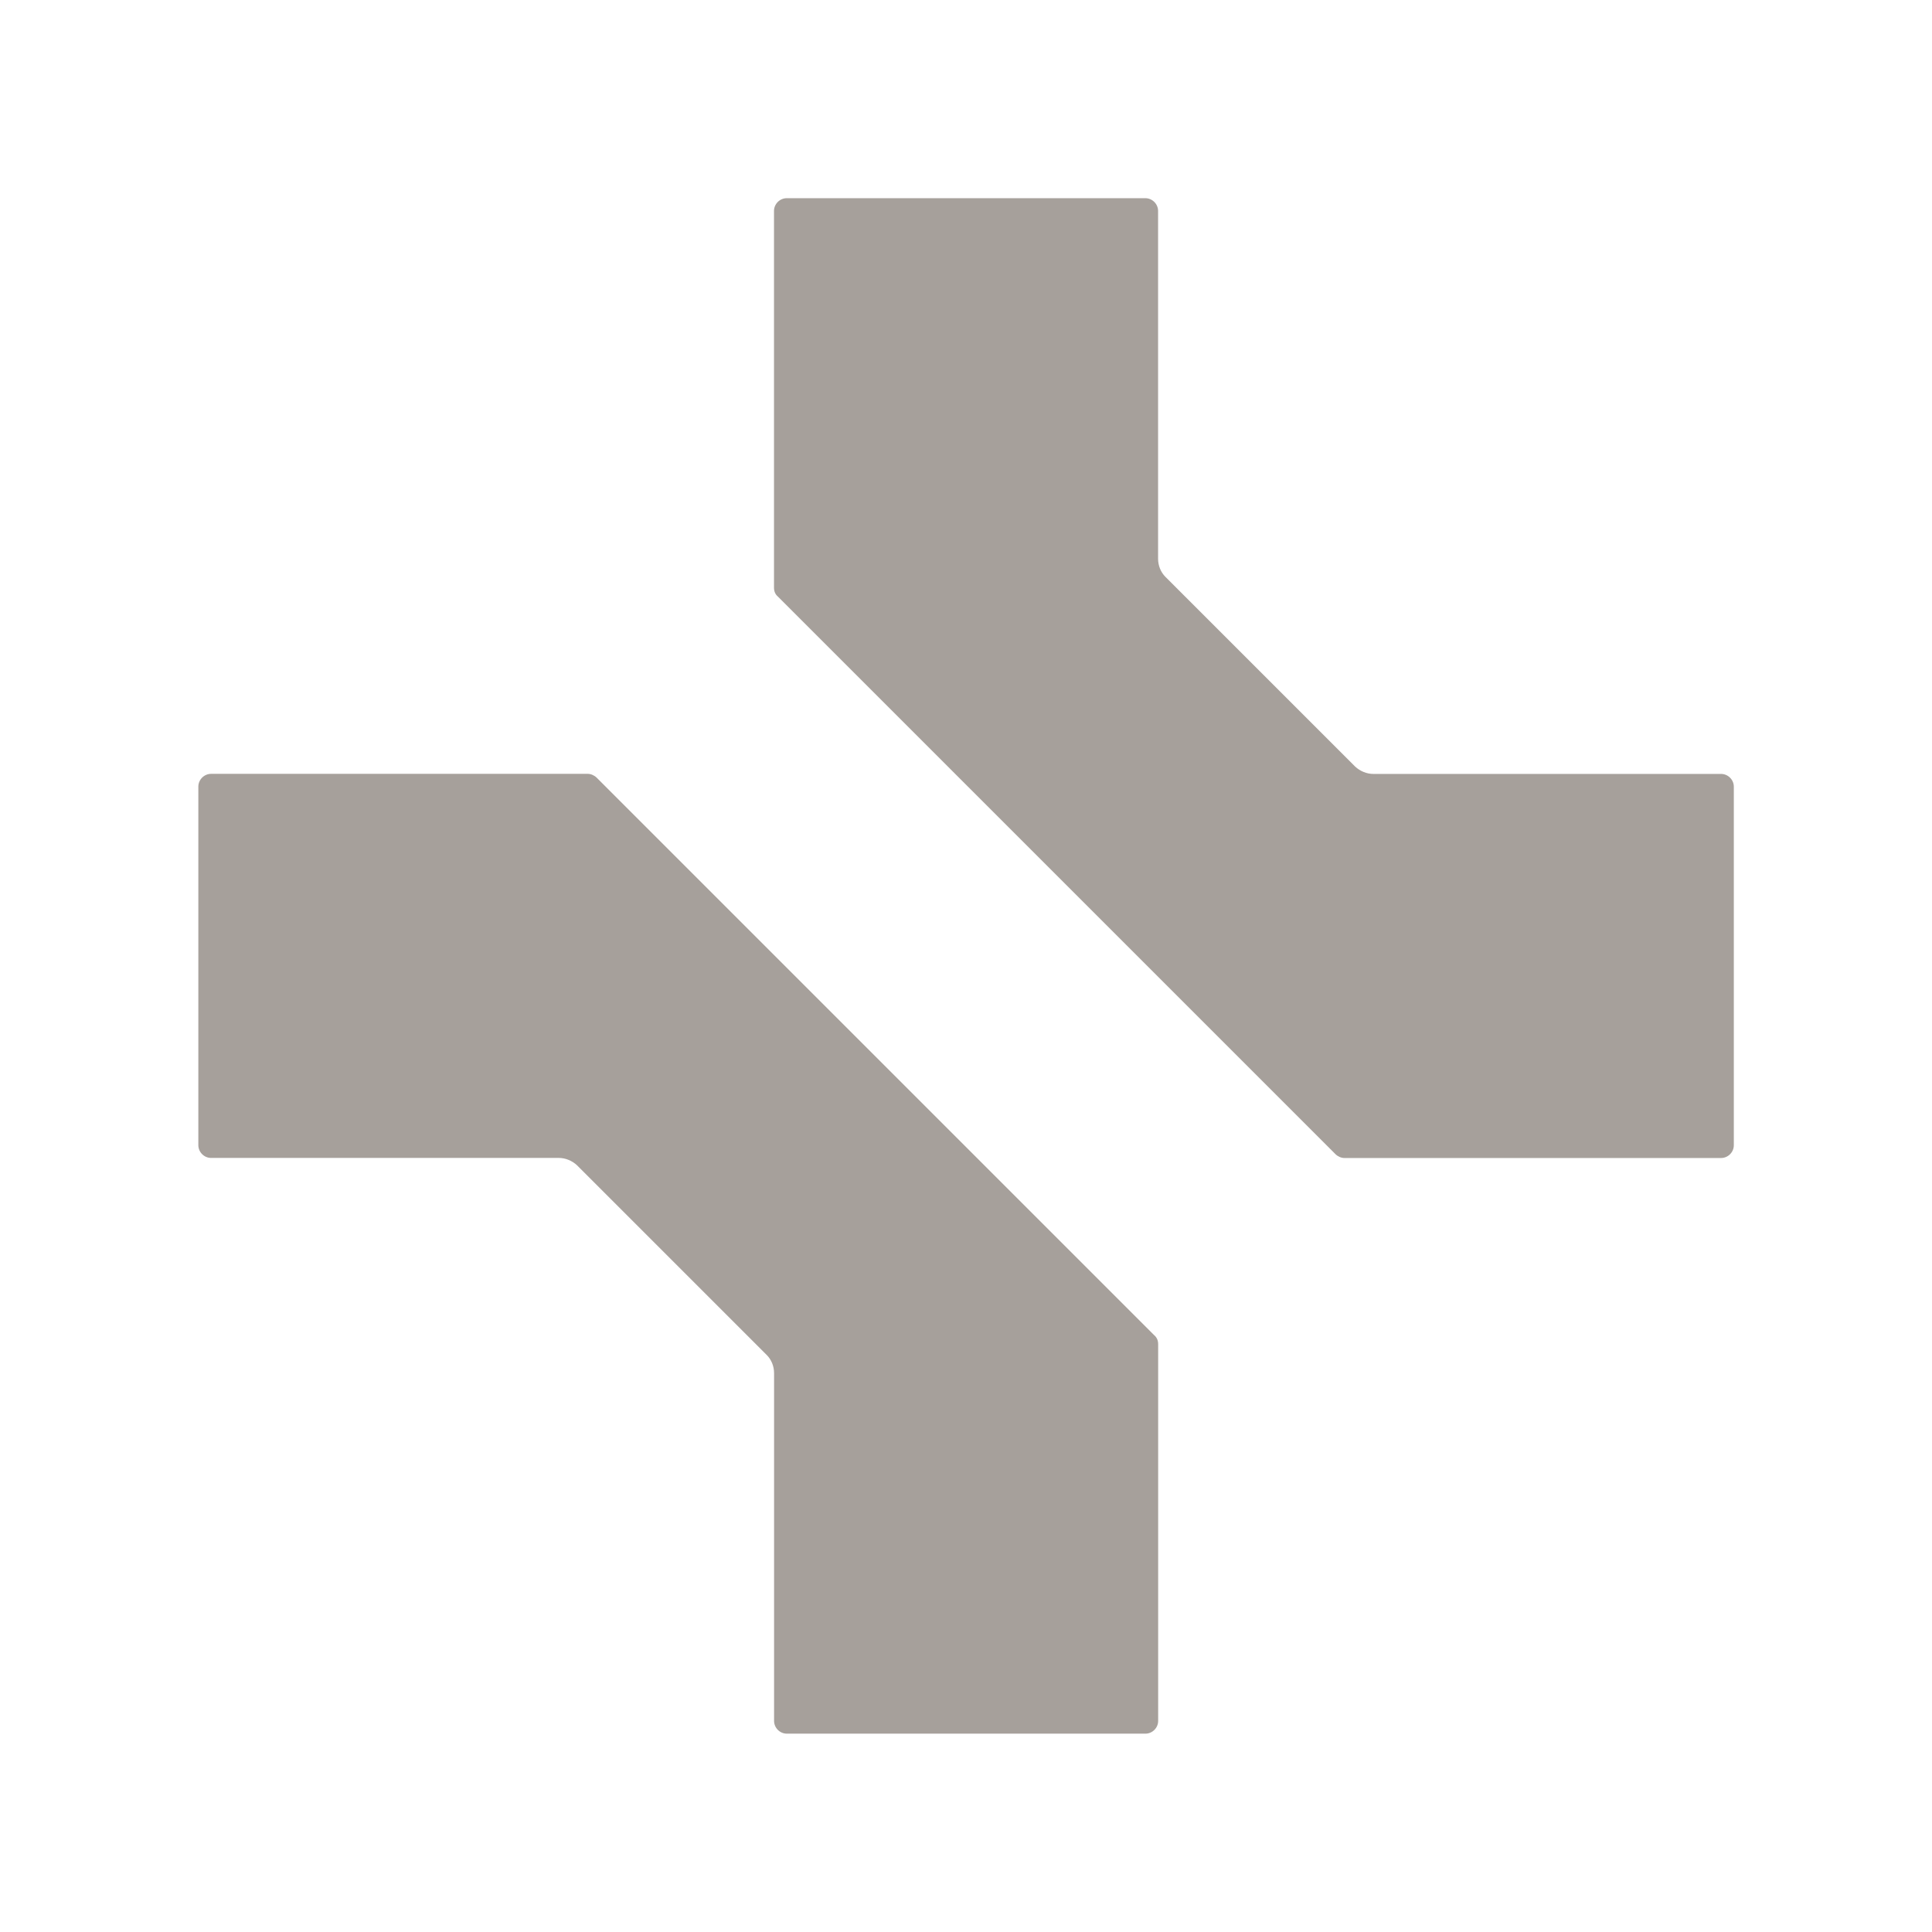
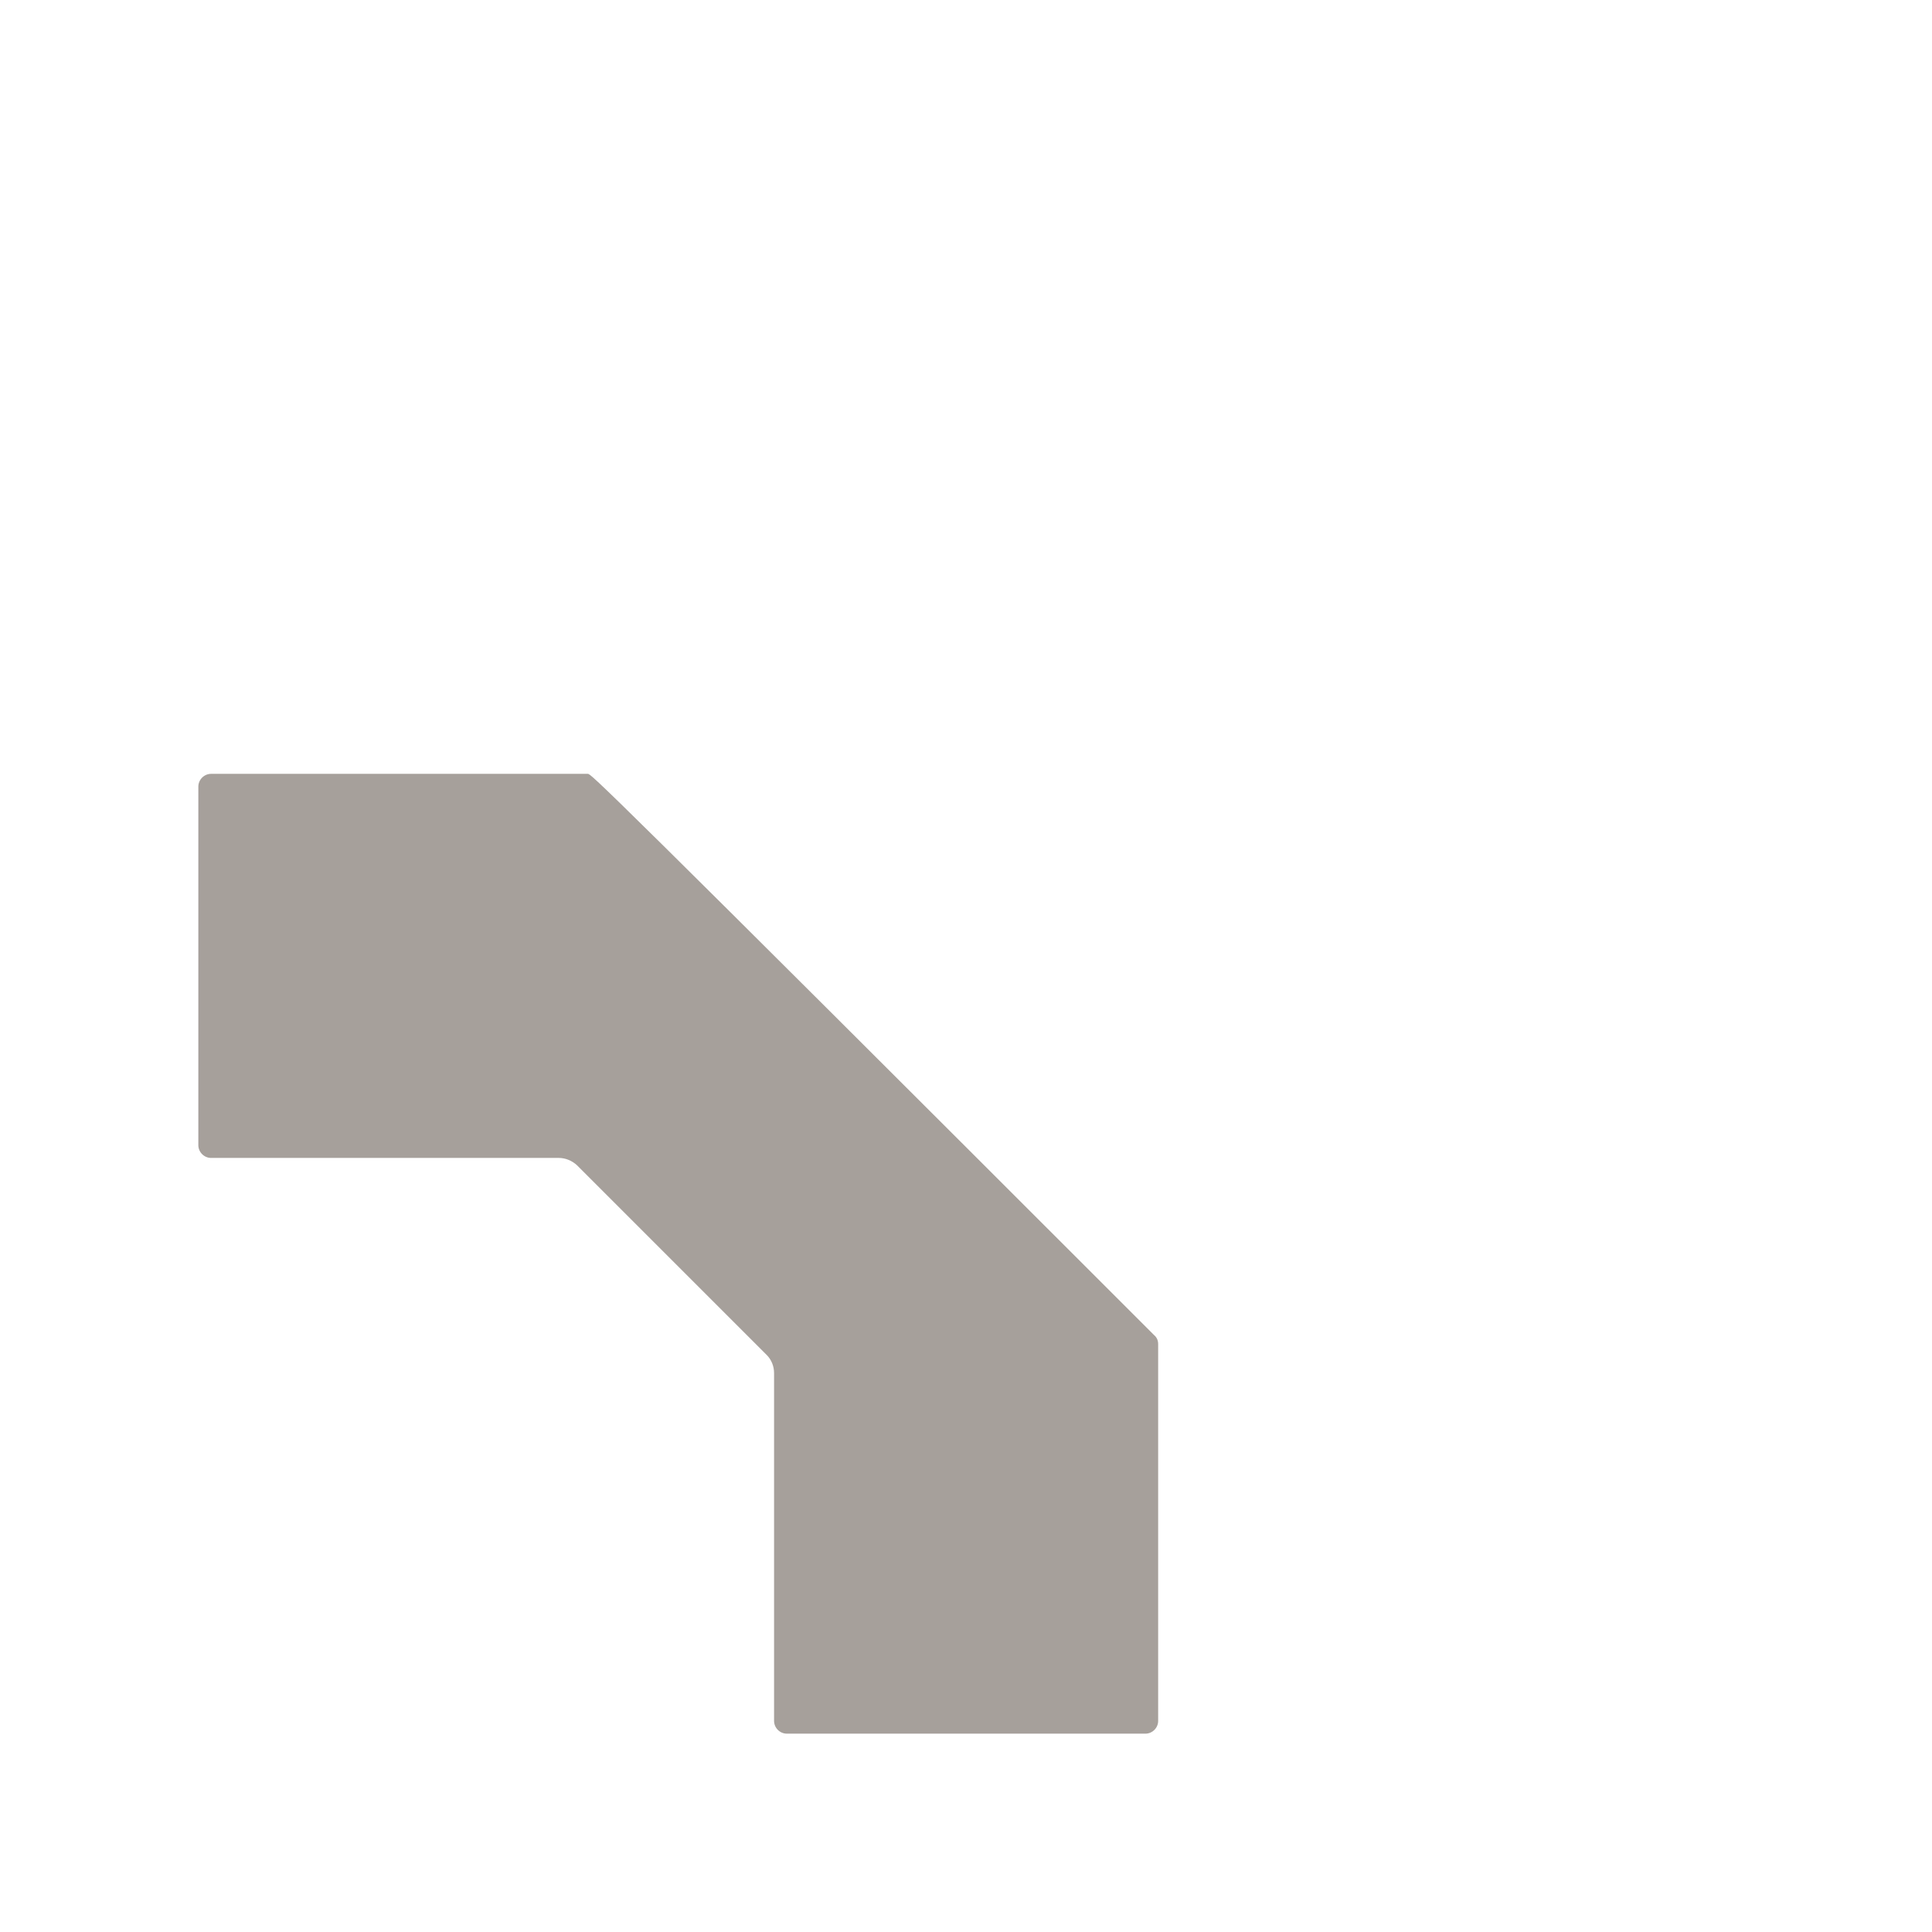
<svg xmlns="http://www.w3.org/2000/svg" width="50" height="50" viewBox="0 0 50 50" fill="none">
-   <path d="M35.071 19.839C33.434 18.202 31.798 16.566 30.161 14.929C30.041 14.809 29.971 14.639 29.971 14.459C29.971 11.459 29.971 8.459 29.971 5.459C29.971 5.279 29.821 5.129 29.641 5.129C26.548 5.129 23.454 5.129 20.361 5.129C20.181 5.129 20.031 5.279 20.031 5.459C20.031 8.709 20.031 11.959 20.031 15.209C20.031 15.299 20.061 15.379 20.131 15.439C24.941 20.249 29.751 25.059 34.561 29.869C34.621 29.929 34.711 29.969 34.791 29.969C38.041 29.969 41.291 29.969 44.541 29.969C44.721 29.969 44.871 29.819 44.871 29.639C44.871 26.546 44.871 23.452 44.871 20.359C44.871 20.179 44.721 20.029 44.541 20.029C41.541 20.029 38.541 20.029 35.541 20.029C35.371 20.029 35.201 19.959 35.071 19.839Z" fill="#A6A09B" />
-   <path d="M14.933 30.157C16.57 31.794 18.206 33.43 19.843 35.067C19.963 35.187 20.033 35.357 20.033 35.537C20.033 38.537 20.033 41.537 20.033 44.537C20.033 44.717 20.183 44.867 20.363 44.867C23.456 44.867 26.55 44.867 29.643 44.867C29.823 44.867 29.973 44.717 29.973 44.537C29.973 41.287 29.973 38.037 29.973 34.787C29.973 34.697 29.943 34.617 29.873 34.557C25.063 29.747 20.253 24.937 15.443 20.127C15.383 20.067 15.293 20.027 15.213 20.027C11.963 20.027 8.713 20.027 5.463 20.027C5.283 20.027 5.133 20.177 5.133 20.357C5.133 23.45 5.133 26.544 5.133 29.637C5.133 29.817 5.283 29.967 5.463 29.967C8.463 29.967 11.463 29.967 14.463 29.967C14.633 29.967 14.803 30.037 14.933 30.157Z" fill="#A6A09B" />
+   <path d="M14.933 30.157C16.57 31.794 18.206 33.43 19.843 35.067C19.963 35.187 20.033 35.357 20.033 35.537C20.033 38.537 20.033 41.537 20.033 44.537C20.033 44.717 20.183 44.867 20.363 44.867C23.456 44.867 26.55 44.867 29.643 44.867C29.823 44.867 29.973 44.717 29.973 44.537C29.973 41.287 29.973 38.037 29.973 34.787C29.973 34.697 29.943 34.617 29.873 34.557C15.383 20.067 15.293 20.027 15.213 20.027C11.963 20.027 8.713 20.027 5.463 20.027C5.283 20.027 5.133 20.177 5.133 20.357C5.133 23.45 5.133 26.544 5.133 29.637C5.133 29.817 5.283 29.967 5.463 29.967C8.463 29.967 11.463 29.967 14.463 29.967C14.633 29.967 14.803 30.037 14.933 30.157Z" fill="#A6A09B" />
</svg>